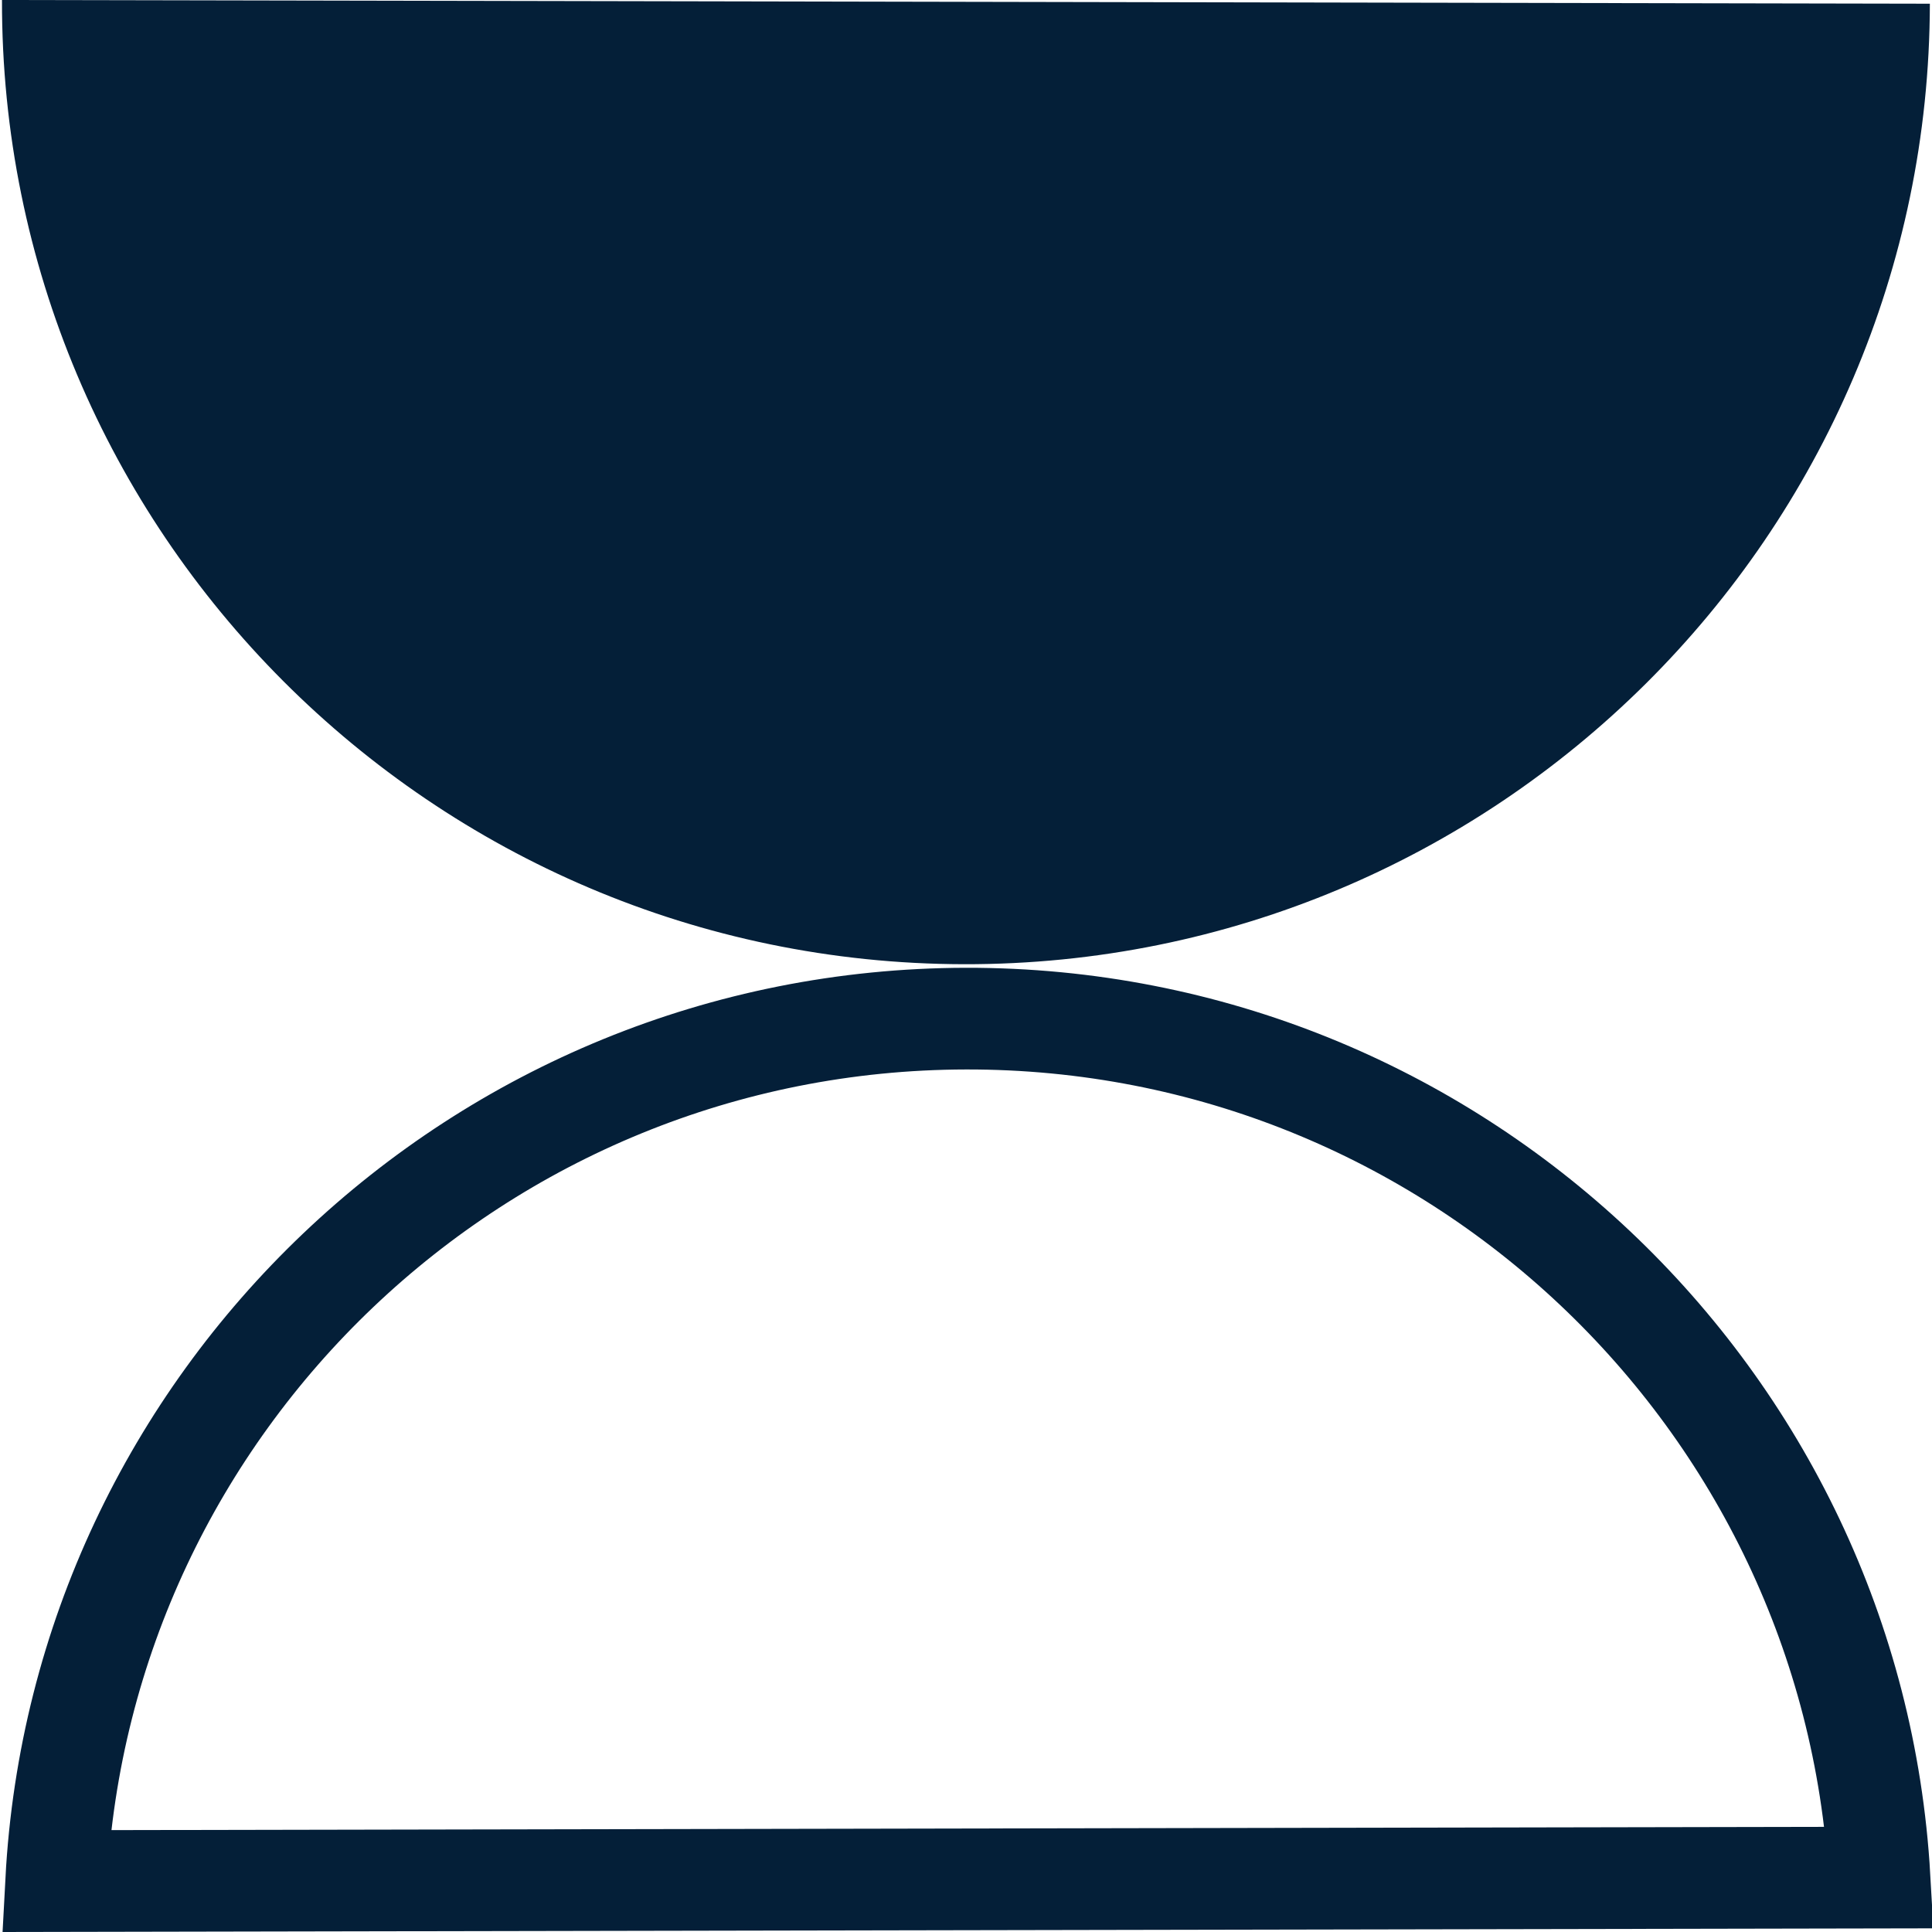
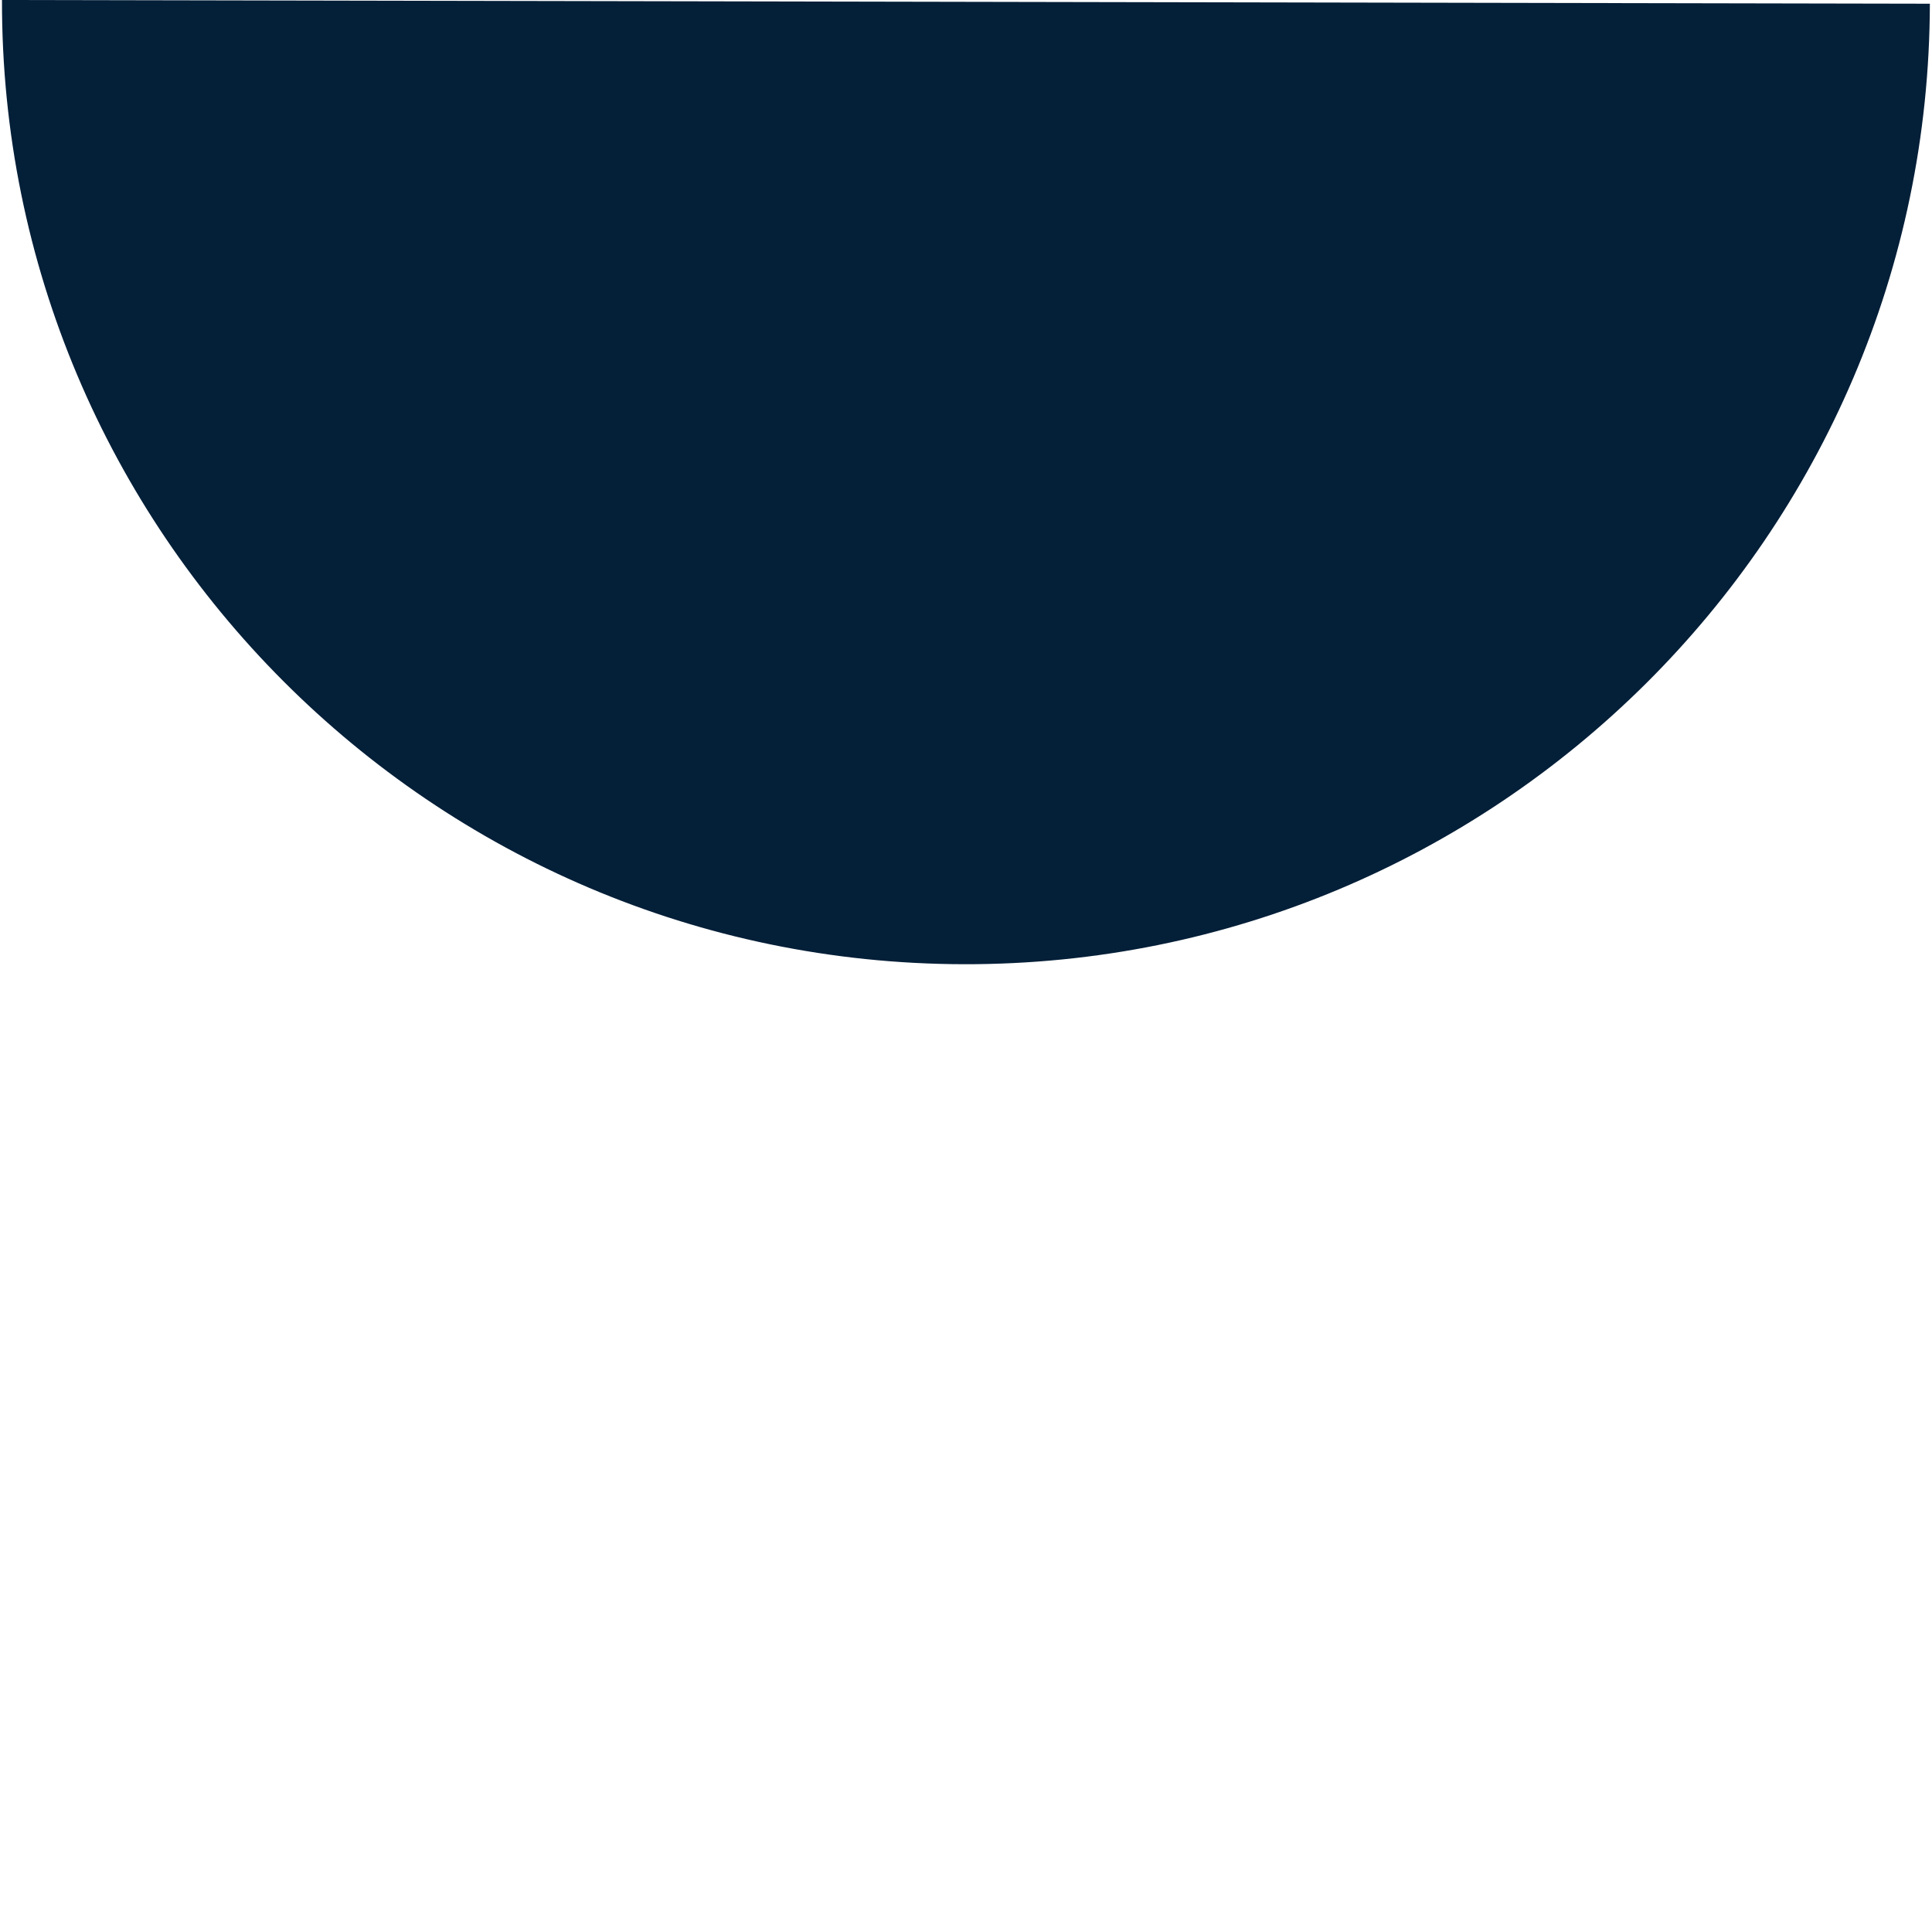
<svg xmlns="http://www.w3.org/2000/svg" width="38" height="38" viewBox="0 0 38 38" fill="none">
  <path d="M0.039 0C0.017 10.454 8.506 18.945 18.959 18.965C29.413 18.985 37.937 10.527 37.958 0.073L0.039 0Z" fill="#041F38" />
-   <path d="M1.105 36.998C1.606 27.562 9.433 20.053 19.001 20.035C28.569 20.017 36.427 27.497 36.968 36.93L1.105 36.998Z" stroke="#041F38" stroke-width="2" />
</svg>